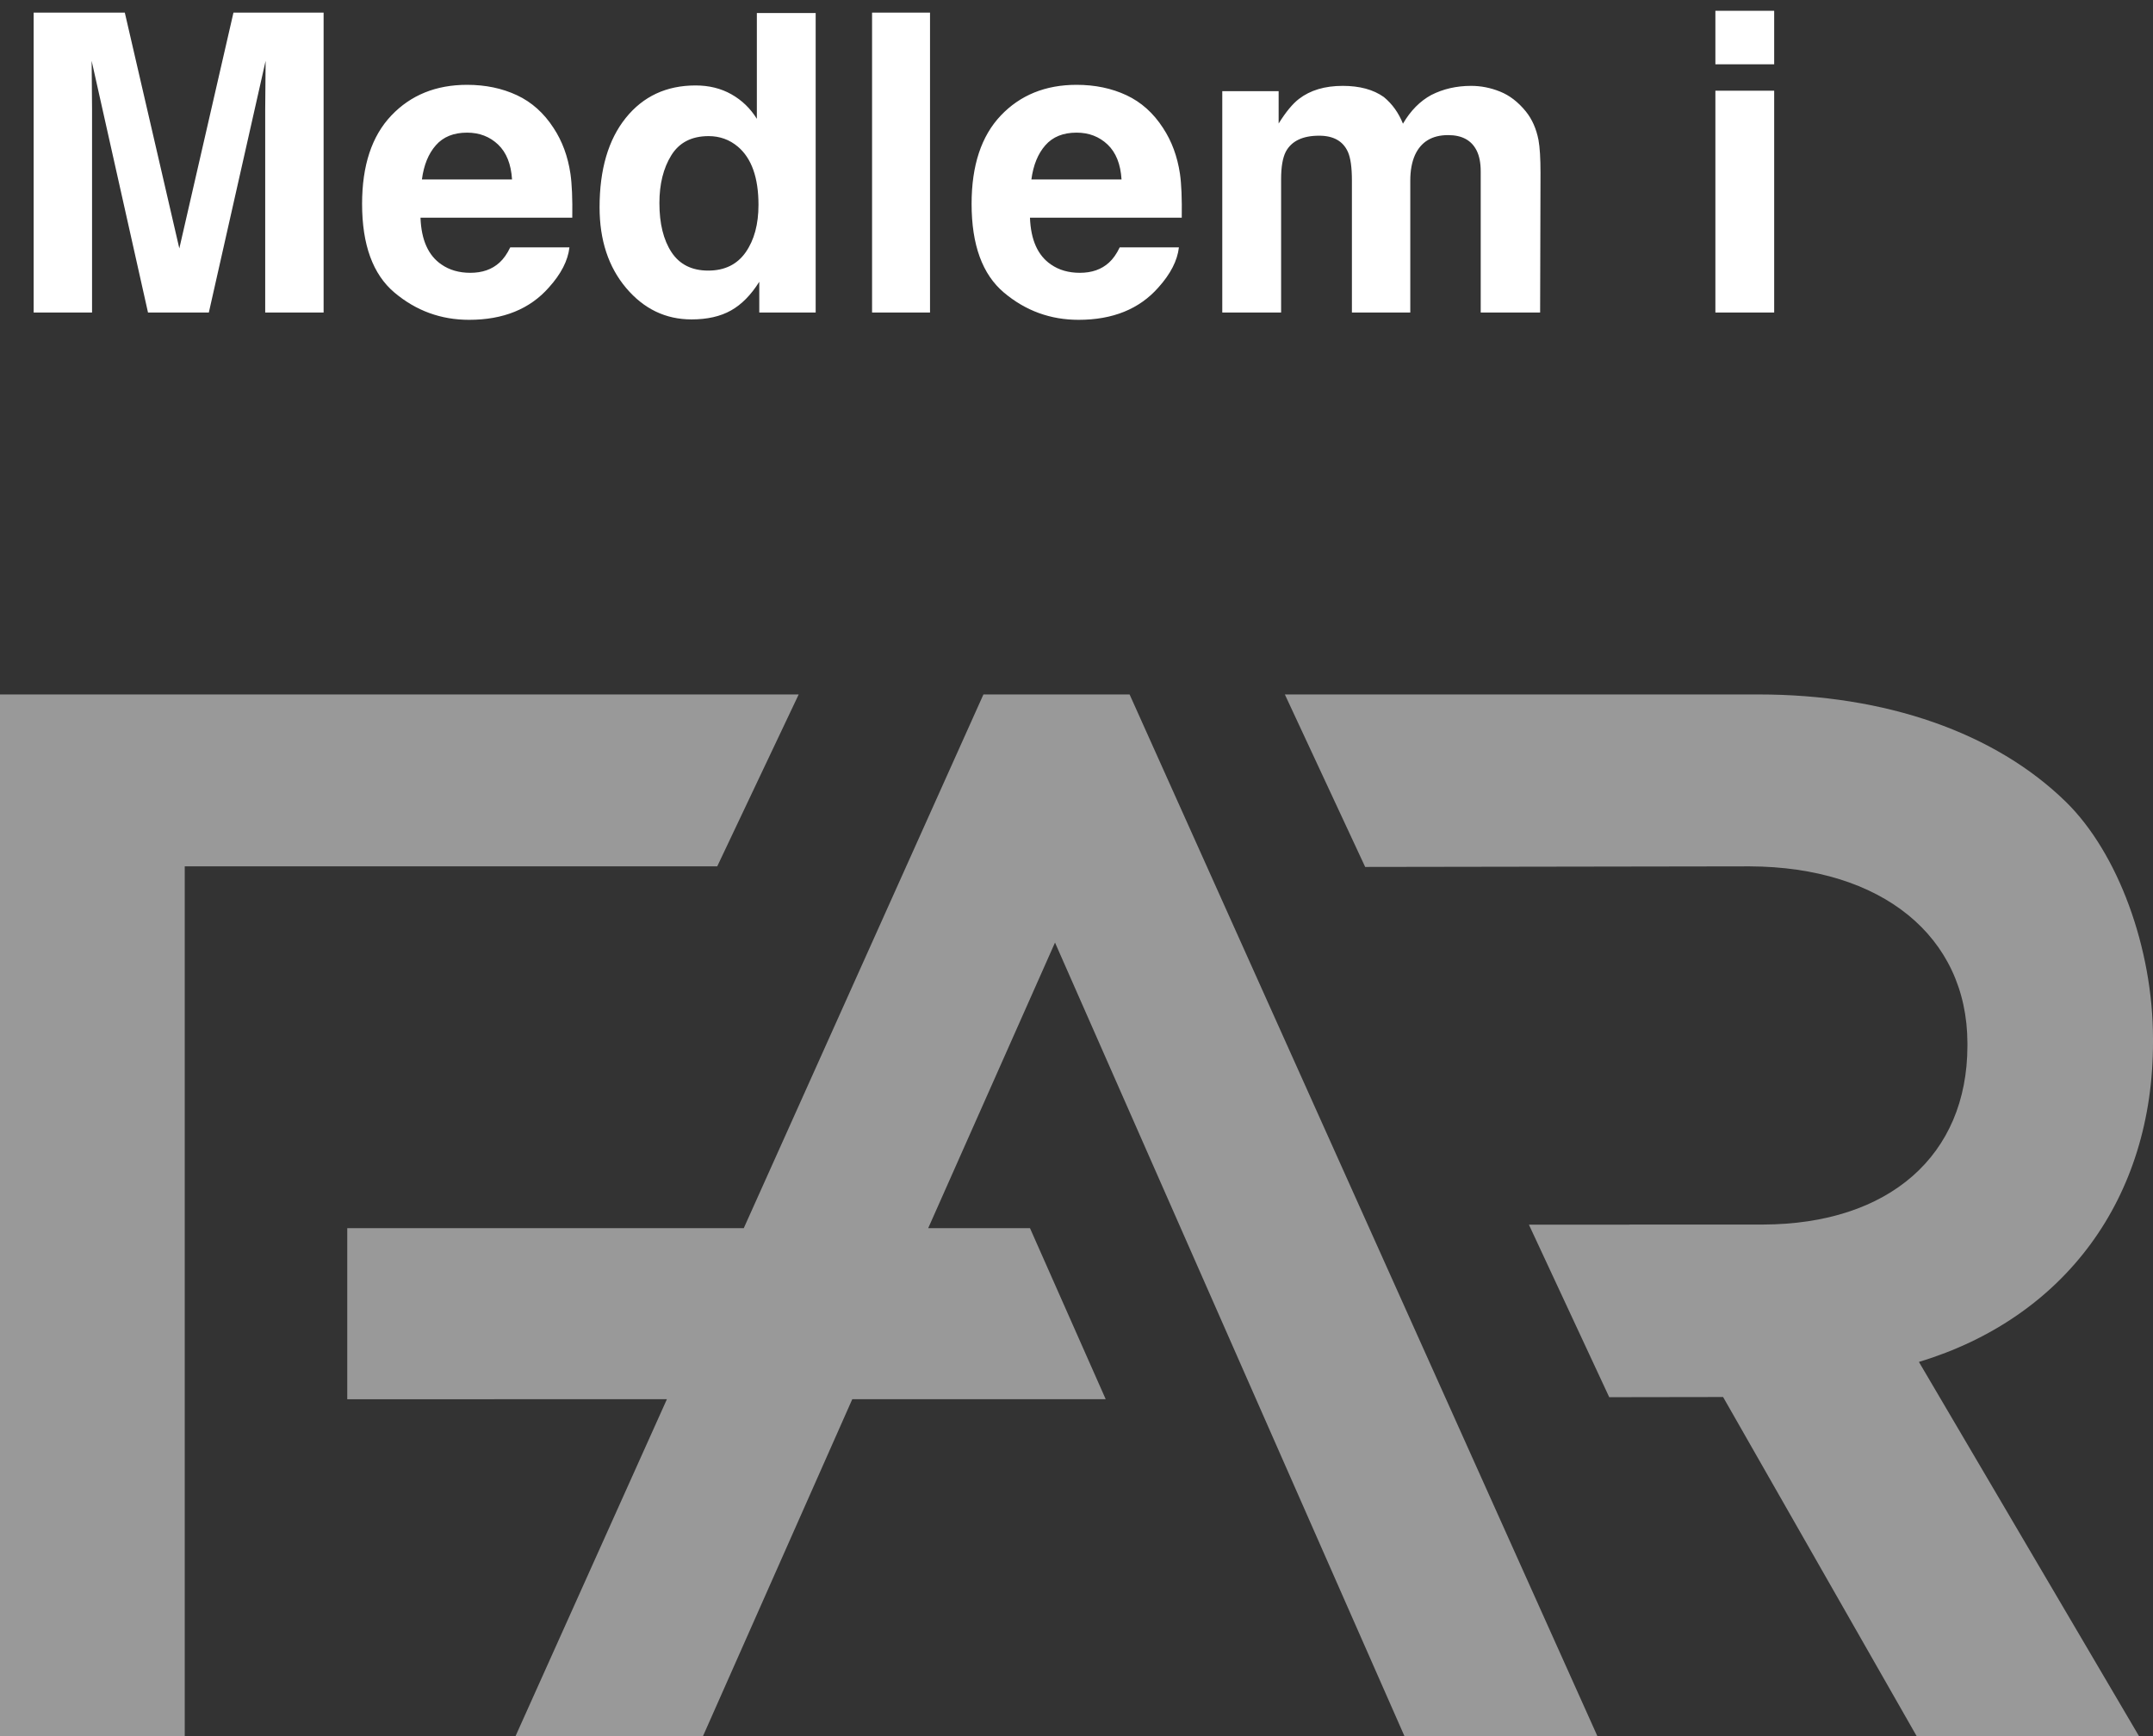
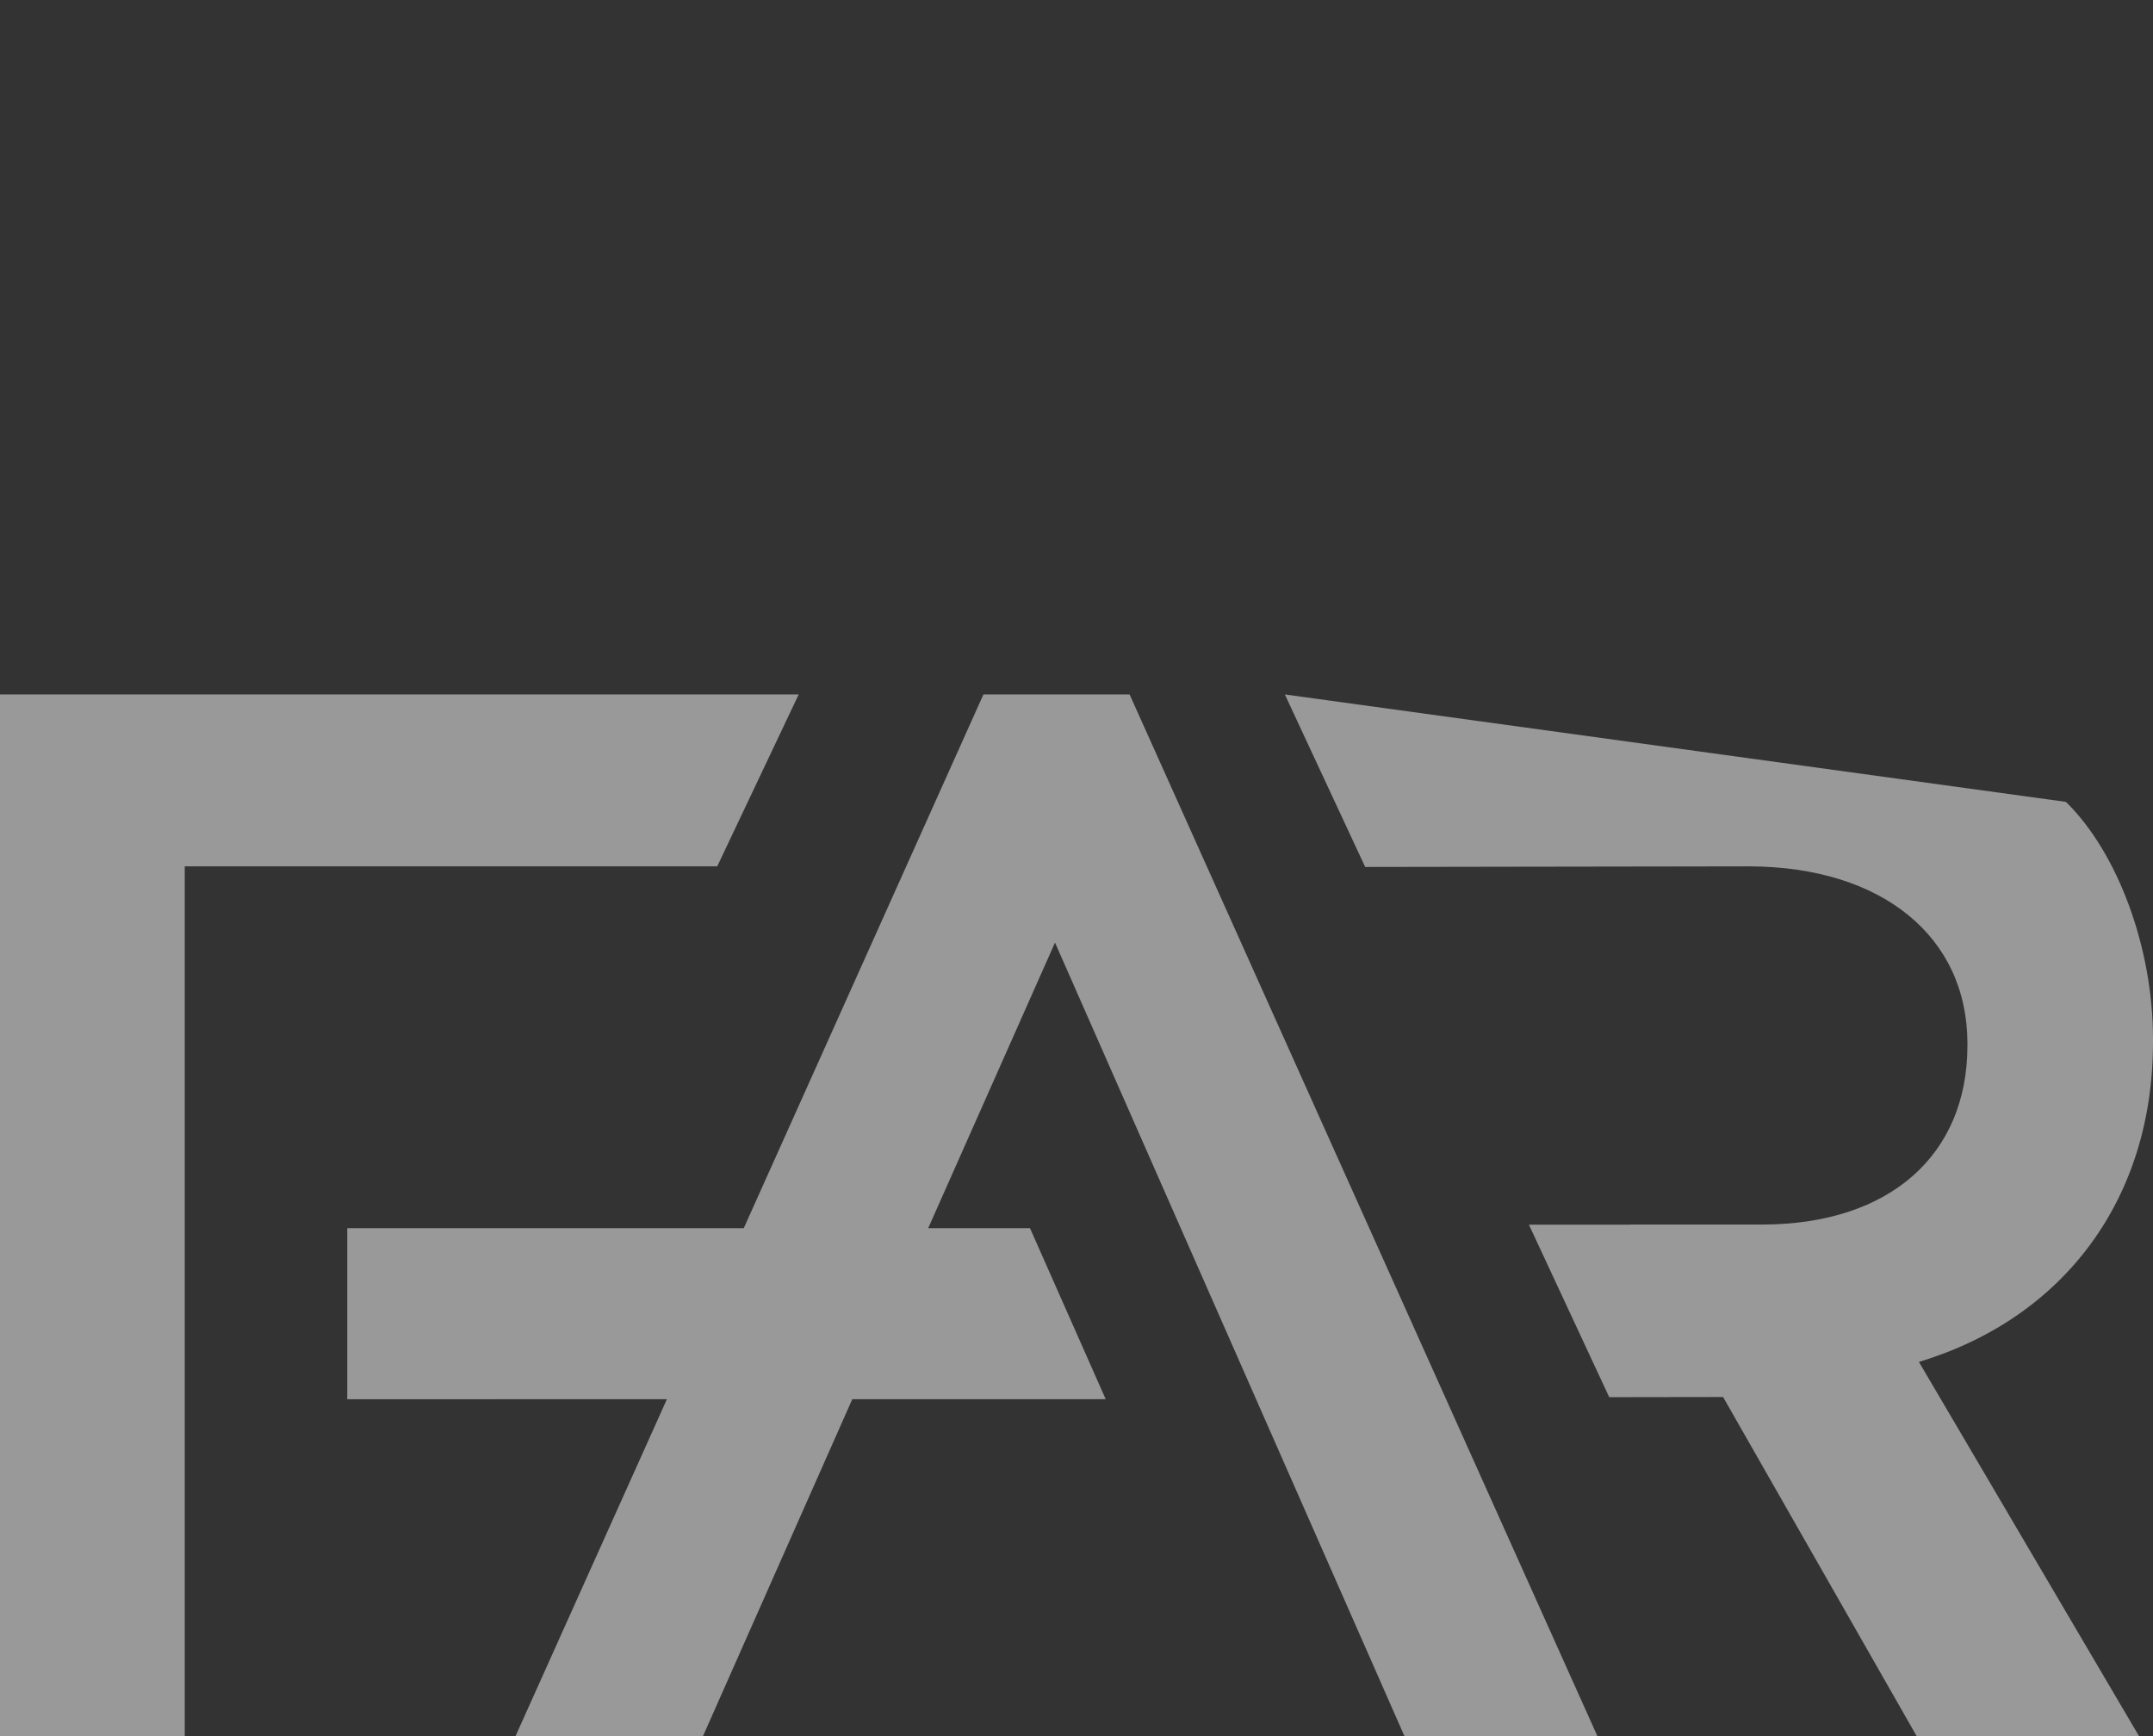
<svg xmlns="http://www.w3.org/2000/svg" width="62px" height="50px" viewBox="0 0 62 50" version="1.1">
  <rect x="0" y="0" width="62" height="50" fill="#333333" stroke="none" />
  <title>Group 5</title>
  <desc>Created with Sketch.</desc>
  <g id="Page-1" stroke="none" stroke-width="1" fill="none" fill-rule="evenodd">
    <g id="Desktop-HD/contact-Copy" transform="translate(-25, -949)" fill="#FFFFFF">
      <g id="Group-5" transform="translate(25, 947)">
-         <path d="M62,31.998 L62,31.918 C62,29.305 60.992,26.563 59.492,25.094 C57.451,23.099 54.306,22 50.636,22 L37,22 L39.313,26.968 L50.388,26.951 C54.187,26.967 56.647,28.964 56.656,32.037 L56.656,32.118 C56.653,35.282 54.397,37.256 50.772,37.267 L46.92,37.267 L46.922,37.27 L44.028,37.27 L46.341,42.239 L49.62,42.234 L55.194,52 L61.597,52 L55.259,41.223 C59.454,39.955 62.007,36.51 62,31.998 Z M28.32,22 L21.418,37.372 L10,37.372 L10,42.298 L19.205,42.297 L14.846,52 L20.244,52 L24.543,42.297 L31.841,42.297 L29.661,37.372 L26.729,37.372 L30.381,29.146 L40.444,52 L46,52 L32.529,22 L28.32,22 Z M23,22 L0,22 L0,52 L5.32,52 L5.32,26.951 L20.654,26.951 L23,22 Z" id="Fill-1" opacity="0.502" />
-         <path d="M6.723,2.363 L9.319,2.363 L9.319,11 L7.637,11 L7.637,5.158 C7.637,4.99 7.639,4.755 7.643,4.452 C7.647,4.149 7.649,3.916 7.649,3.752 L6.014,11 L4.262,11 L2.639,3.752 C2.639,3.916 2.641,4.149 2.645,4.452 C2.649,4.755 2.651,4.99 2.651,5.158 L2.651,11 L0.969,11 L0.969,2.363 L3.594,2.363 L5.164,9.154 L6.723,2.363 Z M13.45,5.82 C13.064,5.82 12.764,5.941 12.551,6.184 C12.338,6.426 12.204,6.754 12.15,7.168 L14.745,7.168 C14.718,6.727 14.584,6.392 14.344,6.163 C14.104,5.935 13.806,5.82 13.45,5.82 Z M13.45,4.443 C13.982,4.443 14.46,4.543 14.886,4.742 C15.312,4.941 15.663,5.256 15.941,5.686 C16.191,6.064 16.353,6.504 16.427,7.004 C16.47,7.297 16.488,7.719 16.48,8.27 L12.109,8.27 C12.132,8.91 12.333,9.359 12.712,9.617 C12.943,9.777 13.22,9.857 13.544,9.857 C13.888,9.857 14.167,9.76 14.382,9.564 C14.499,9.459 14.603,9.313 14.693,9.125 L16.398,9.125 C16.355,9.504 16.158,9.889 15.806,10.279 C15.259,10.9 14.493,11.211 13.509,11.211 C12.697,11.211 11.98,10.949 11.359,10.426 C10.738,9.902 10.427,9.051 10.427,7.871 C10.427,6.766 10.707,5.918 11.268,5.328 C11.828,4.738 12.556,4.443 13.45,4.443 Z M20.031,4.461 C20.418,4.461 20.762,4.546 21.063,4.716 C21.364,4.886 21.608,5.121 21.795,5.422 L21.795,2.375 L23.489,2.375 L23.489,11 L21.865,11 L21.865,10.115 C21.627,10.494 21.356,10.77 21.051,10.941 C20.746,11.113 20.367,11.199 19.914,11.199 C19.168,11.199 18.54,10.897 18.031,10.294 C17.521,9.69 17.266,8.916 17.266,7.971 C17.266,6.881 17.517,6.023 18.019,5.398 C18.521,4.773 19.192,4.461 20.031,4.461 Z M20.395,9.793 C20.867,9.793 21.227,9.617 21.473,9.266 C21.719,8.914 21.842,8.459 21.842,7.9 C21.842,7.119 21.645,6.561 21.25,6.225 C21.008,6.021 20.727,5.92 20.406,5.92 C19.918,5.92 19.56,6.104 19.331,6.474 C19.103,6.843 18.989,7.301 18.989,7.848 C18.989,8.438 19.105,8.909 19.337,9.263 C19.57,9.616 19.922,9.793 20.395,9.793 Z M26.782,11 L25.113,11 L25.113,2.363 L26.782,2.363 L26.782,11 Z M31.002,5.82 C30.615,5.82 30.316,5.941 30.103,6.184 C29.89,6.426 29.756,6.754 29.701,7.168 L32.297,7.168 C32.27,6.727 32.136,6.392 31.896,6.163 C31.655,5.935 31.358,5.82 31.002,5.82 Z M31.002,4.443 C31.533,4.443 32.012,4.543 32.438,4.742 C32.863,4.941 33.215,5.256 33.492,5.686 C33.742,6.064 33.904,6.504 33.979,7.004 C34.022,7.297 34.039,7.719 34.031,8.27 L29.66,8.27 C29.684,8.91 29.885,9.359 30.264,9.617 C30.494,9.777 30.772,9.857 31.096,9.857 C31.44,9.857 31.719,9.76 31.934,9.564 C32.051,9.459 32.154,9.313 32.244,9.125 L33.949,9.125 C33.906,9.504 33.709,9.889 33.358,10.279 C32.811,10.9 32.045,11.211 31.061,11.211 C30.248,11.211 29.531,10.949 28.91,10.426 C28.289,9.902 27.979,9.051 27.979,7.871 C27.979,6.766 28.259,5.918 28.819,5.328 C29.38,4.738 30.108,4.443 31.002,4.443 Z M42.364,4.473 C42.646,4.473 42.923,4.527 43.196,4.637 C43.47,4.746 43.718,4.937 43.941,5.211 C44.12,5.434 44.241,5.707 44.304,6.031 C44.343,6.246 44.362,6.561 44.362,6.975 L44.351,11 L42.64,11 L42.64,6.934 C42.64,6.691 42.601,6.492 42.523,6.336 C42.374,6.039 42.101,5.891 41.702,5.891 C41.241,5.891 40.923,6.082 40.747,6.465 C40.657,6.668 40.612,6.912 40.612,7.197 L40.612,11 L38.931,11 L38.931,7.197 C38.931,6.818 38.892,6.543 38.814,6.371 C38.673,6.062 38.398,5.908 37.987,5.908 C37.511,5.908 37.191,6.062 37.026,6.371 C36.937,6.547 36.892,6.809 36.892,7.156 L36.892,11 L35.198,11 L35.198,4.625 L36.821,4.625 L36.821,5.557 C37.028,5.225 37.224,4.988 37.407,4.848 C37.732,4.598 38.151,4.473 38.667,4.473 C39.155,4.473 39.55,4.58 39.851,4.795 C40.093,4.994 40.276,5.25 40.401,5.562 C40.62,5.187 40.892,4.912 41.216,4.736 C41.56,4.561 41.942,4.473 42.364,4.473 Z M51.091,3.852 L49.398,3.852 L49.398,2.311 L51.091,2.311 L51.091,3.852 Z M49.398,4.613 L51.091,4.613 L51.091,11 L49.398,11 L49.398,4.613 Z" id="Medlem-i" />
+         <path d="M62,31.998 L62,31.918 C62,29.305 60.992,26.563 59.492,25.094 L37,22 L39.313,26.968 L50.388,26.951 C54.187,26.967 56.647,28.964 56.656,32.037 L56.656,32.118 C56.653,35.282 54.397,37.256 50.772,37.267 L46.92,37.267 L46.922,37.27 L44.028,37.27 L46.341,42.239 L49.62,42.234 L55.194,52 L61.597,52 L55.259,41.223 C59.454,39.955 62.007,36.51 62,31.998 Z M28.32,22 L21.418,37.372 L10,37.372 L10,42.298 L19.205,42.297 L14.846,52 L20.244,52 L24.543,42.297 L31.841,42.297 L29.661,37.372 L26.729,37.372 L30.381,29.146 L40.444,52 L46,52 L32.529,22 L28.32,22 Z M23,22 L0,22 L0,52 L5.32,52 L5.32,26.951 L20.654,26.951 L23,22 Z" id="Fill-1" opacity="0.502" />
      </g>
    </g>
  </g>
</svg>